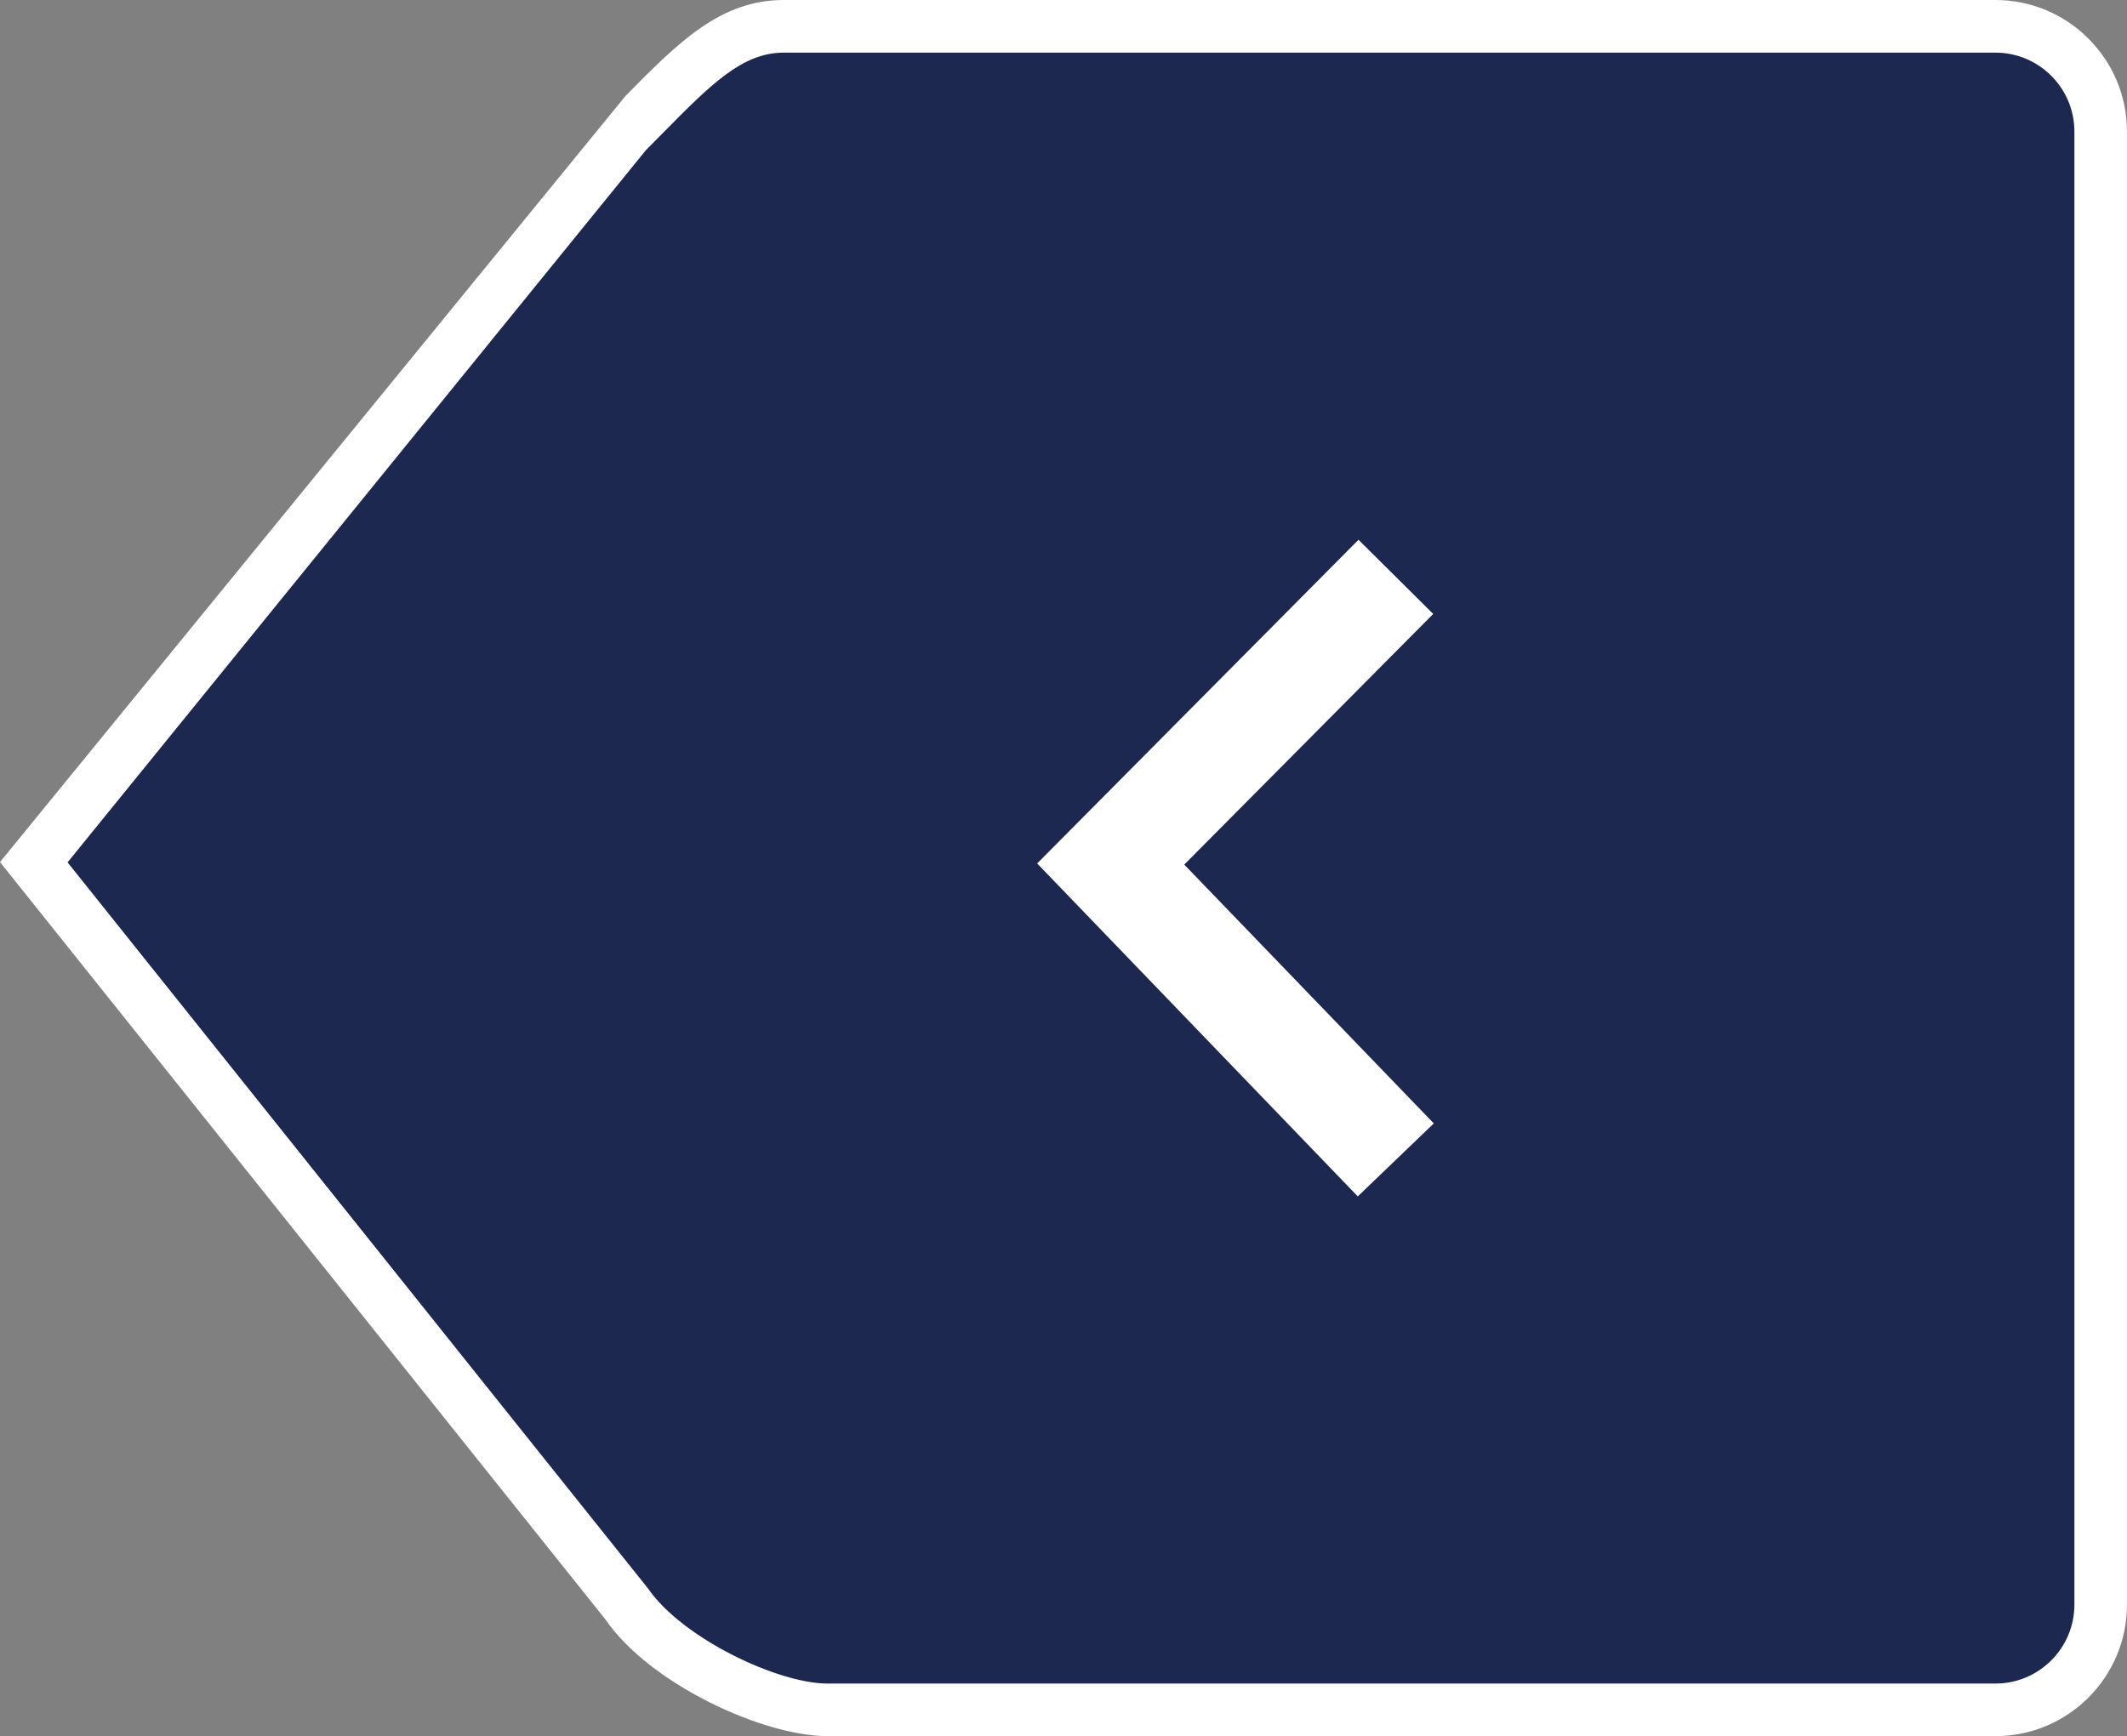
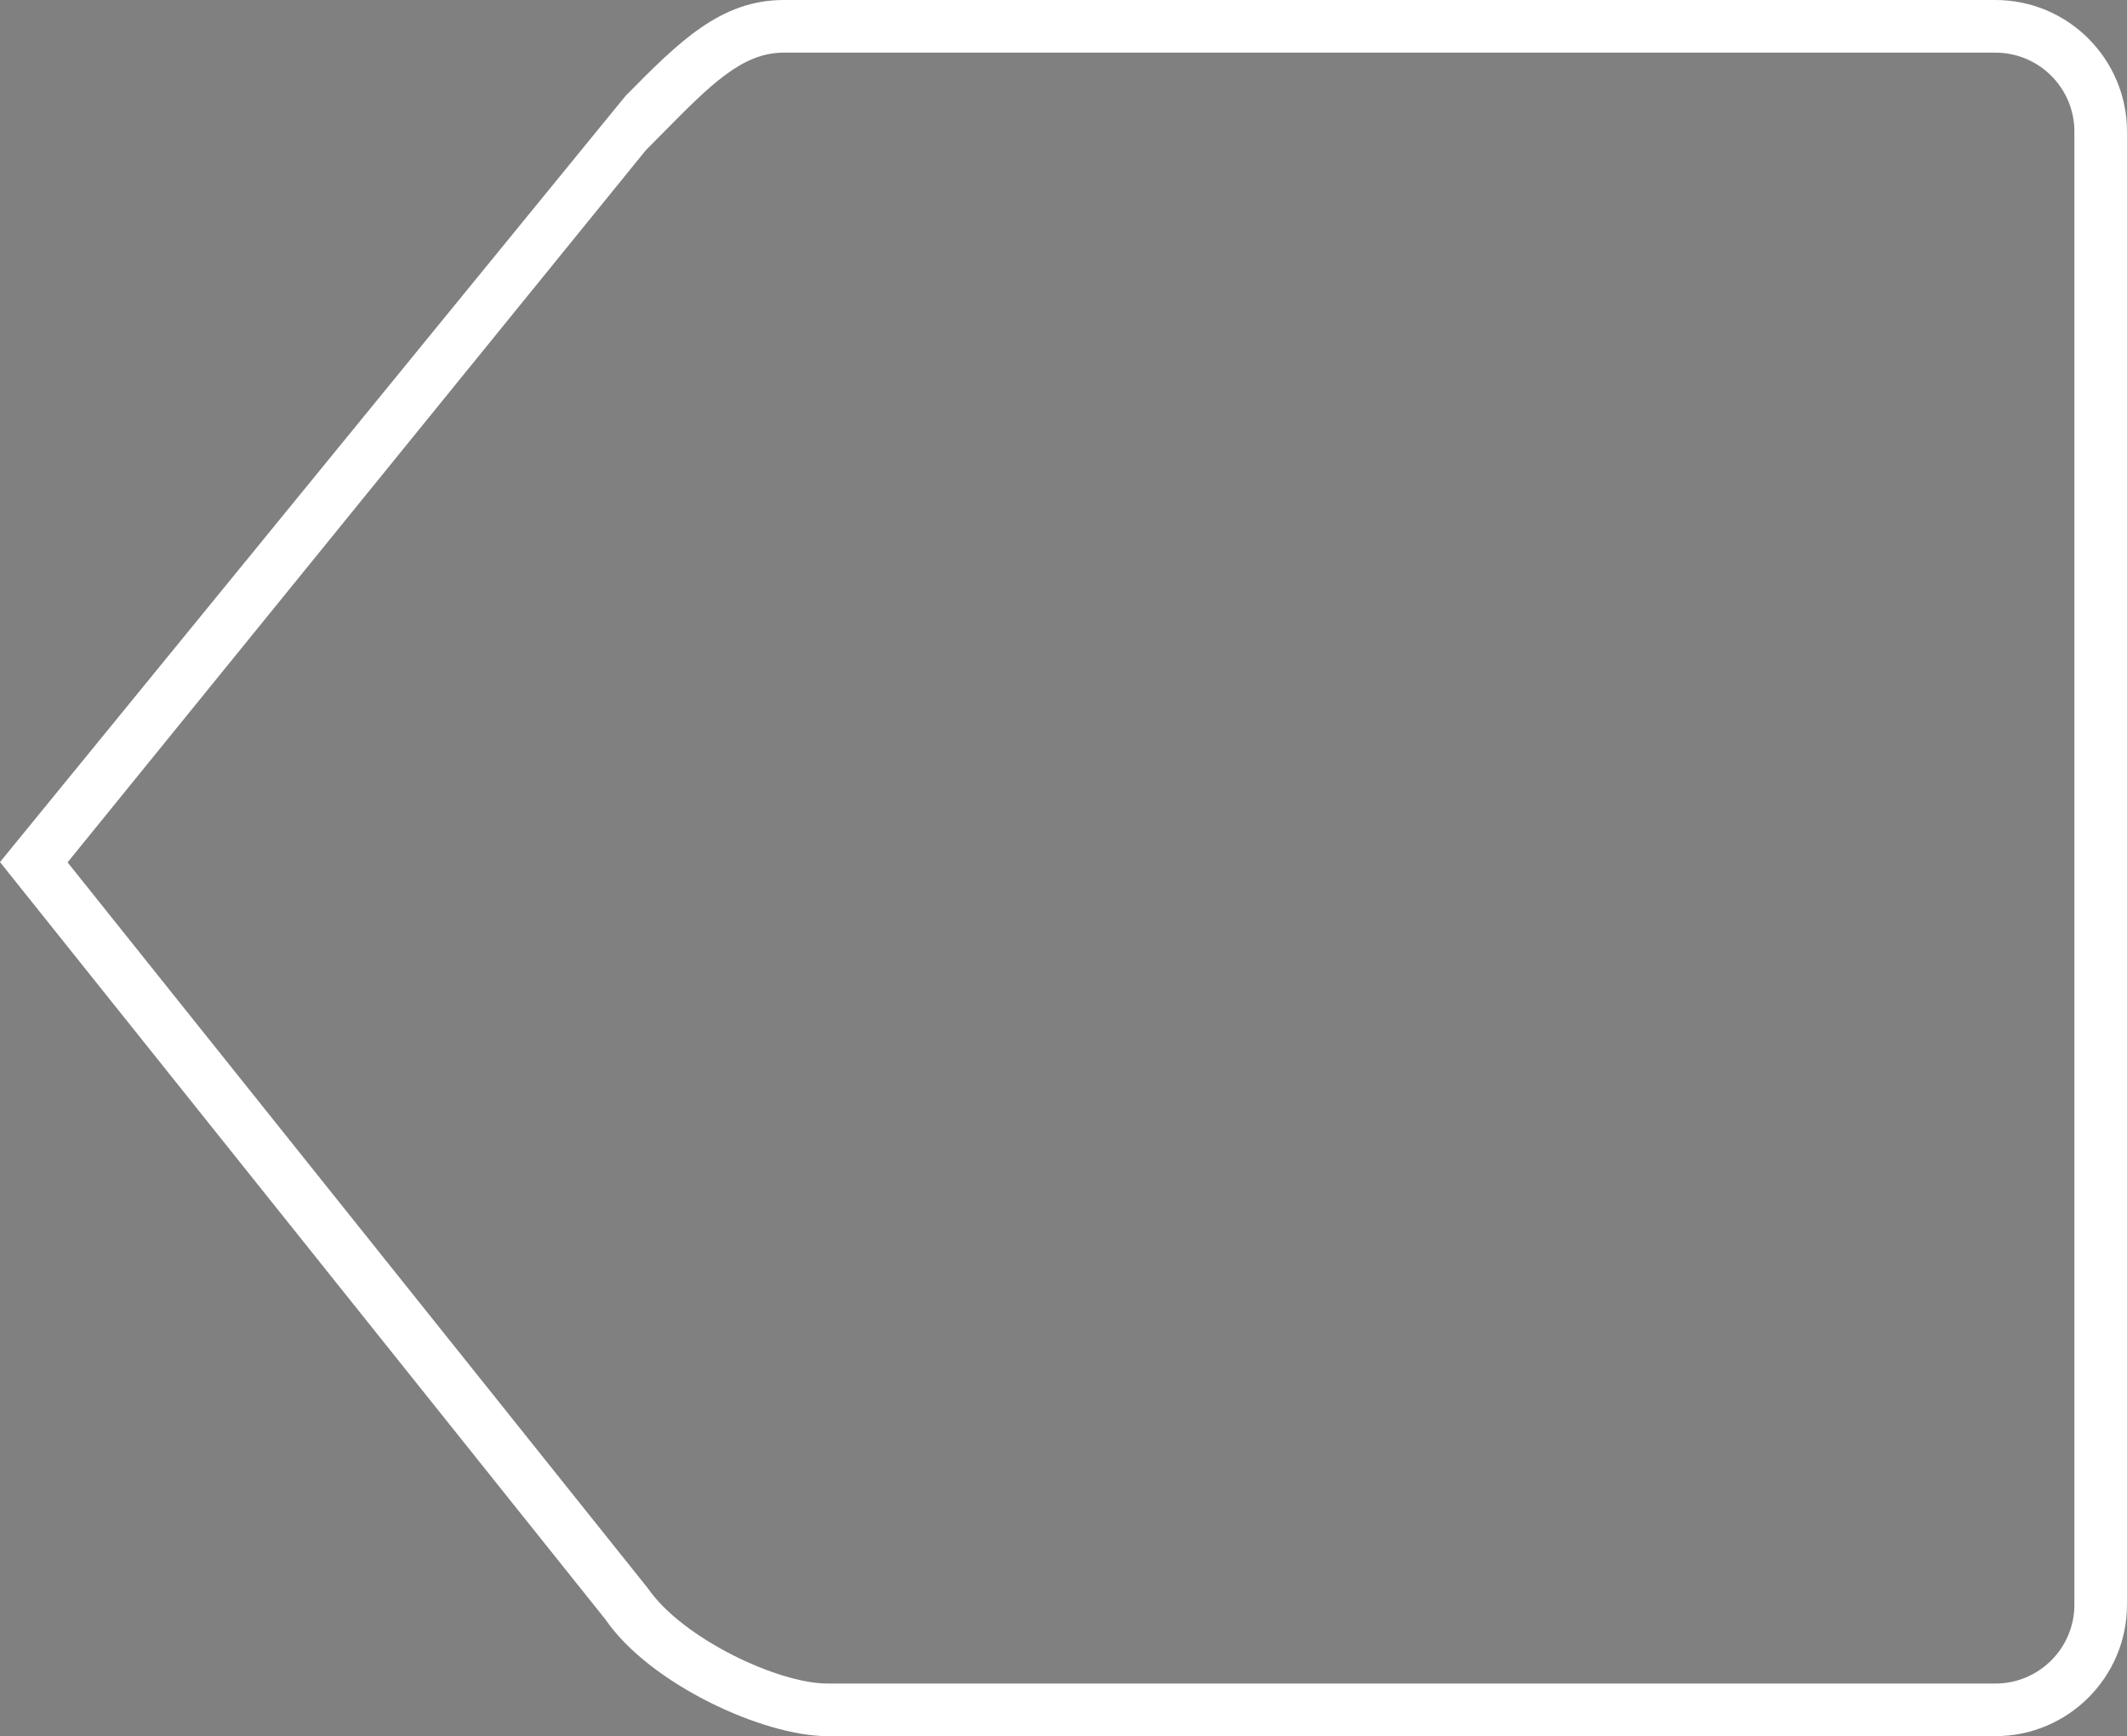
<svg xmlns="http://www.w3.org/2000/svg" fill="#000000" height="100px" id="Layer_1" style="enable-background:new 0 0 122.479 100" version="1.1" viewBox="0 0 122.479 100" width="122.479px" x="0px" xml:space="preserve" y="0px">
  <rect x="0" y="0" width="122.479" height="100" fill="#808080" stroke="none" />
  <g id="change2">
-     <path d="M120.965,92.425c0,3.351-2.718,6.062-6.062,6.062H47.651c-3.345,0-9.342-2.864-11.533-6.062   L1.946,49.661L36.118,7.577c3.412-3.413,5.66-6.061,9.01-6.061h69.774c3.344,0,6.061,2.715,6.061,6.061v84.848H120.965z" style="fill:#1c284f" />
-   </g>
+     </g>
  <g id="change3">
    <path d="M114.903,100H47.651c-3.701,0-10.229-2.997-12.785-6.717L0,49.654L36.022,5.522   C39.069,2.437,41.479,0,45.129,0h69.773c4.18,0,7.576,3.4,7.576,7.577v84.848C122.479,96.604,119.082,100,114.903,100z    M3.891,49.671l33.413,41.81c1.972,2.873,7.476,5.49,10.348,5.49h67.252c2.508,0,4.546-2.039,4.546-4.546V7.577   c0-2.507-2.038-4.545-4.546-4.545H45.129c-2.386,0-4.203,1.836-6.95,4.62L37.191,8.65L3.891,49.671z" style="fill:#ffffff" />
  </g>
  <g id="change1">
-     <polygon points="78.185,68.911 59.723,49.734 78.227,31.09 82.528,35.363 68.193,49.8 82.562,64.708  " style="fill:#ffffff" />
-   </g>
+     </g>
</svg>